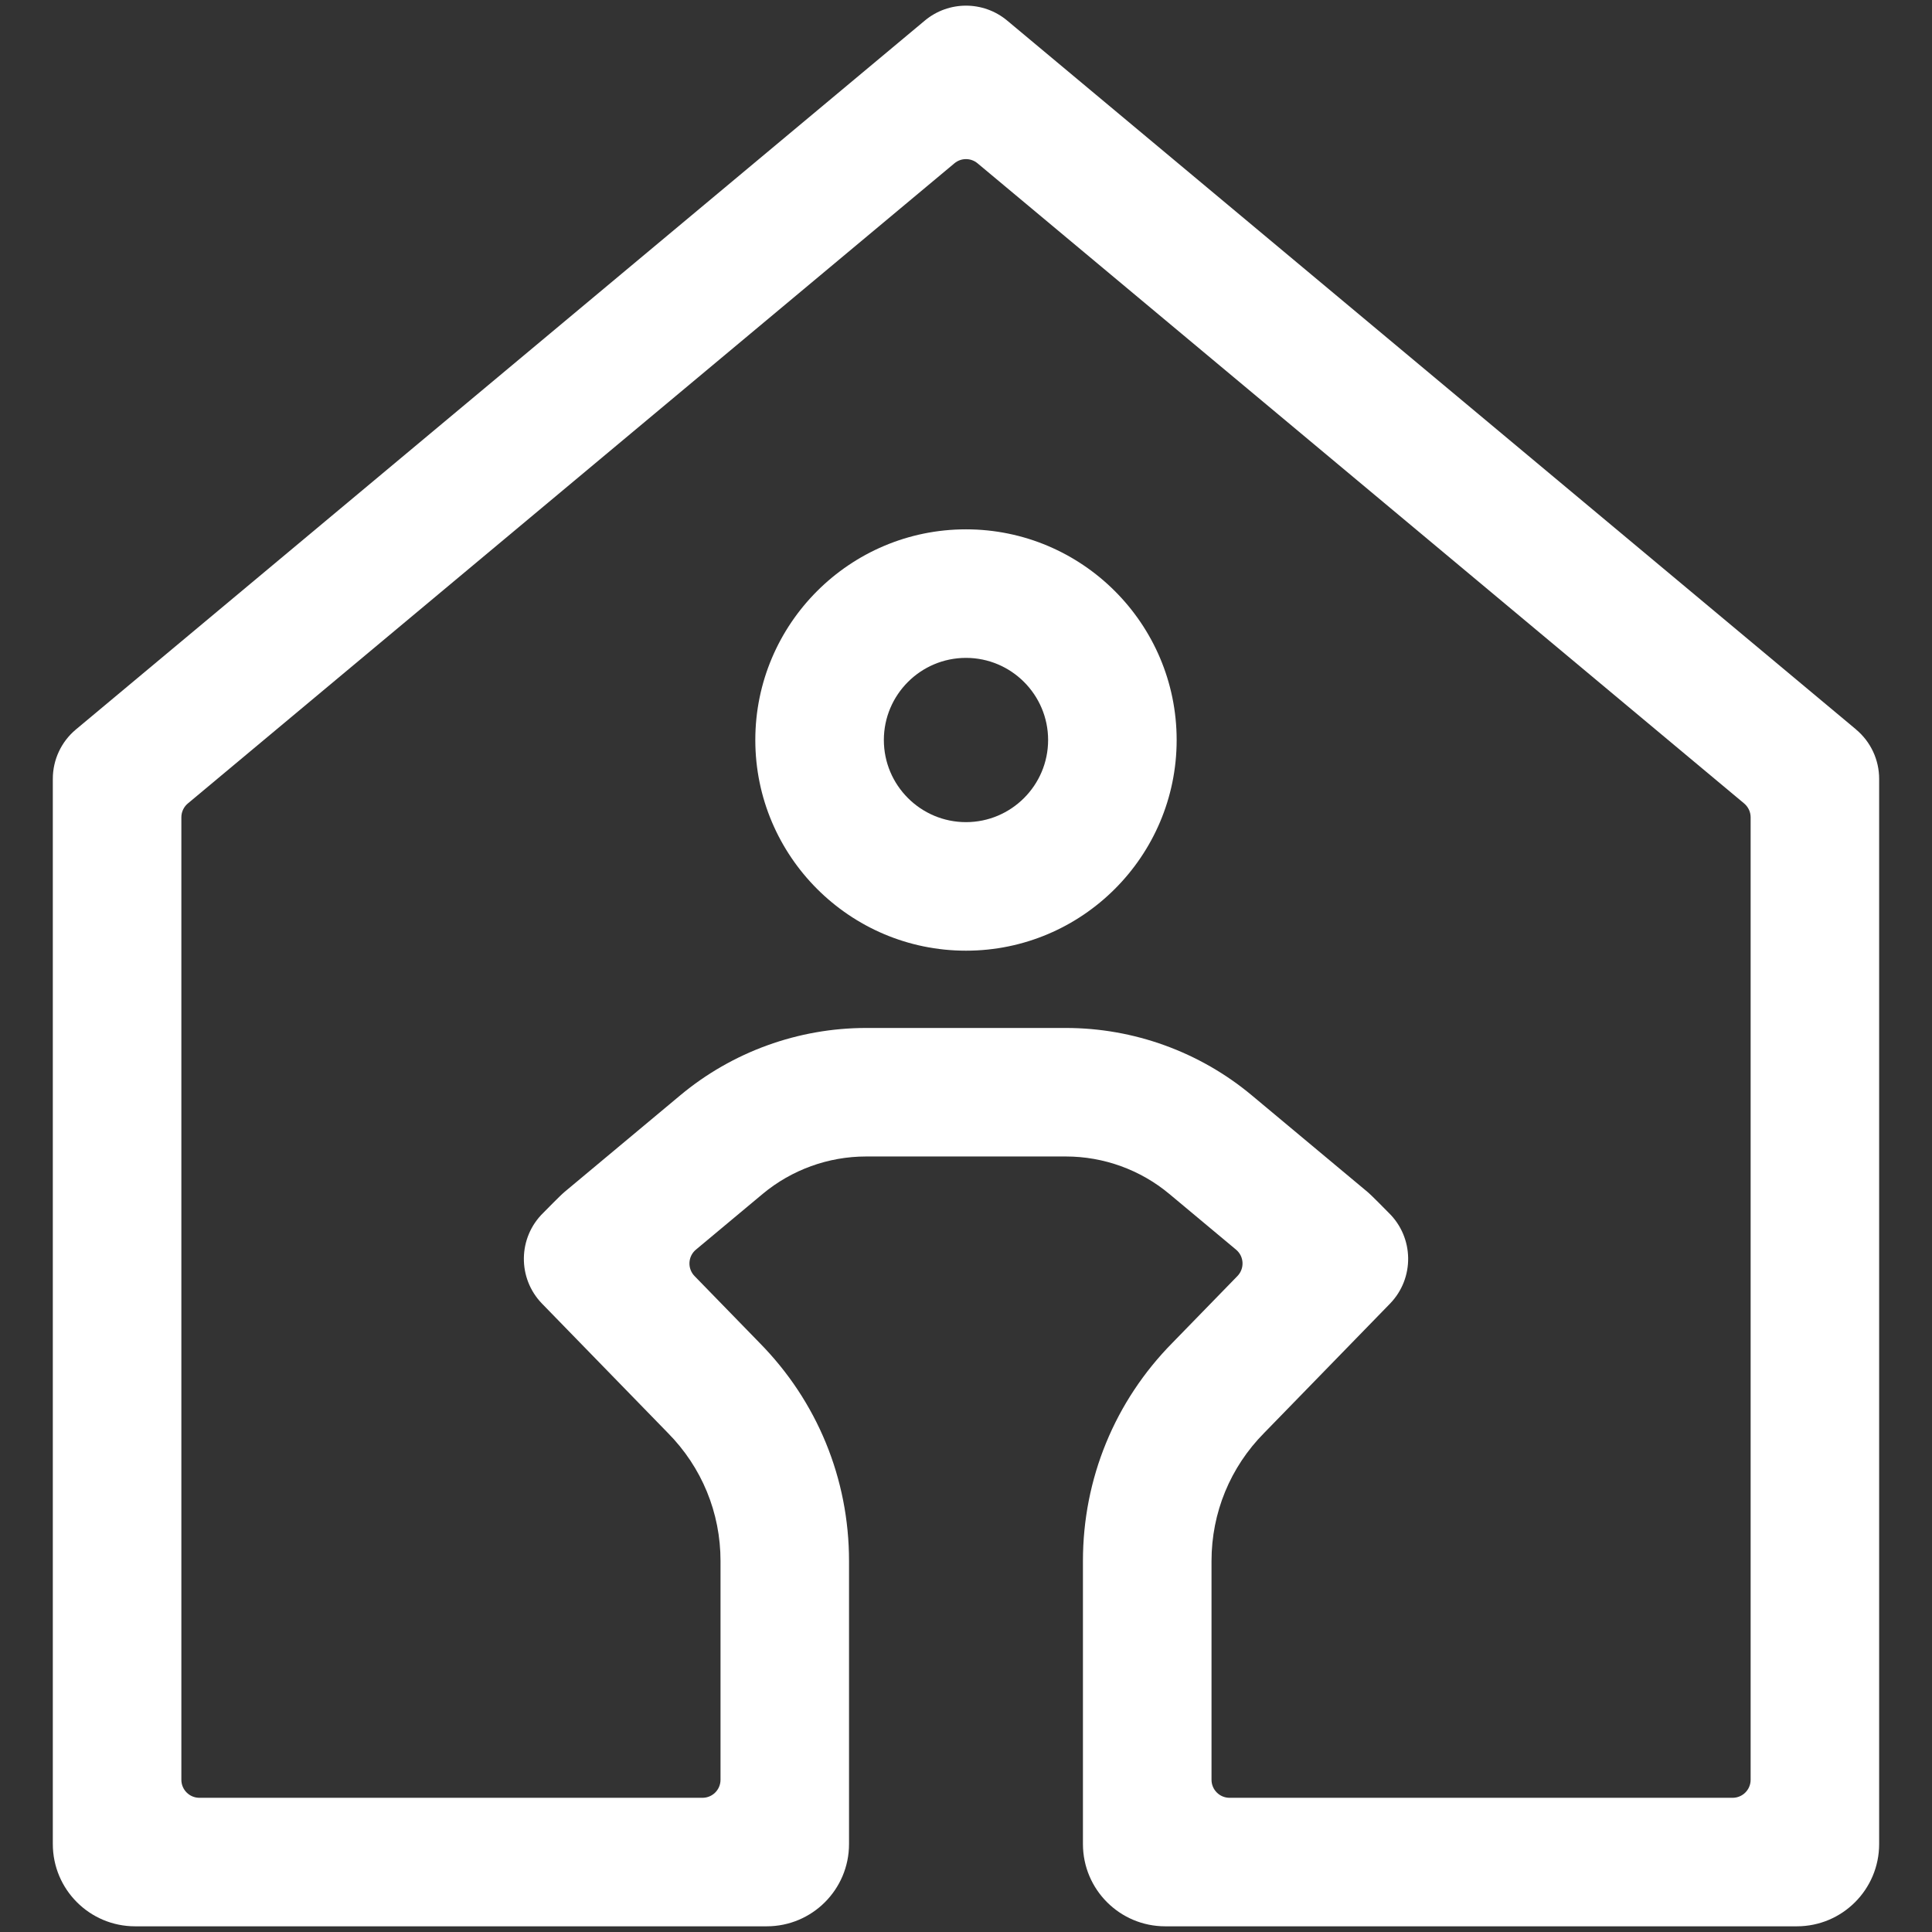
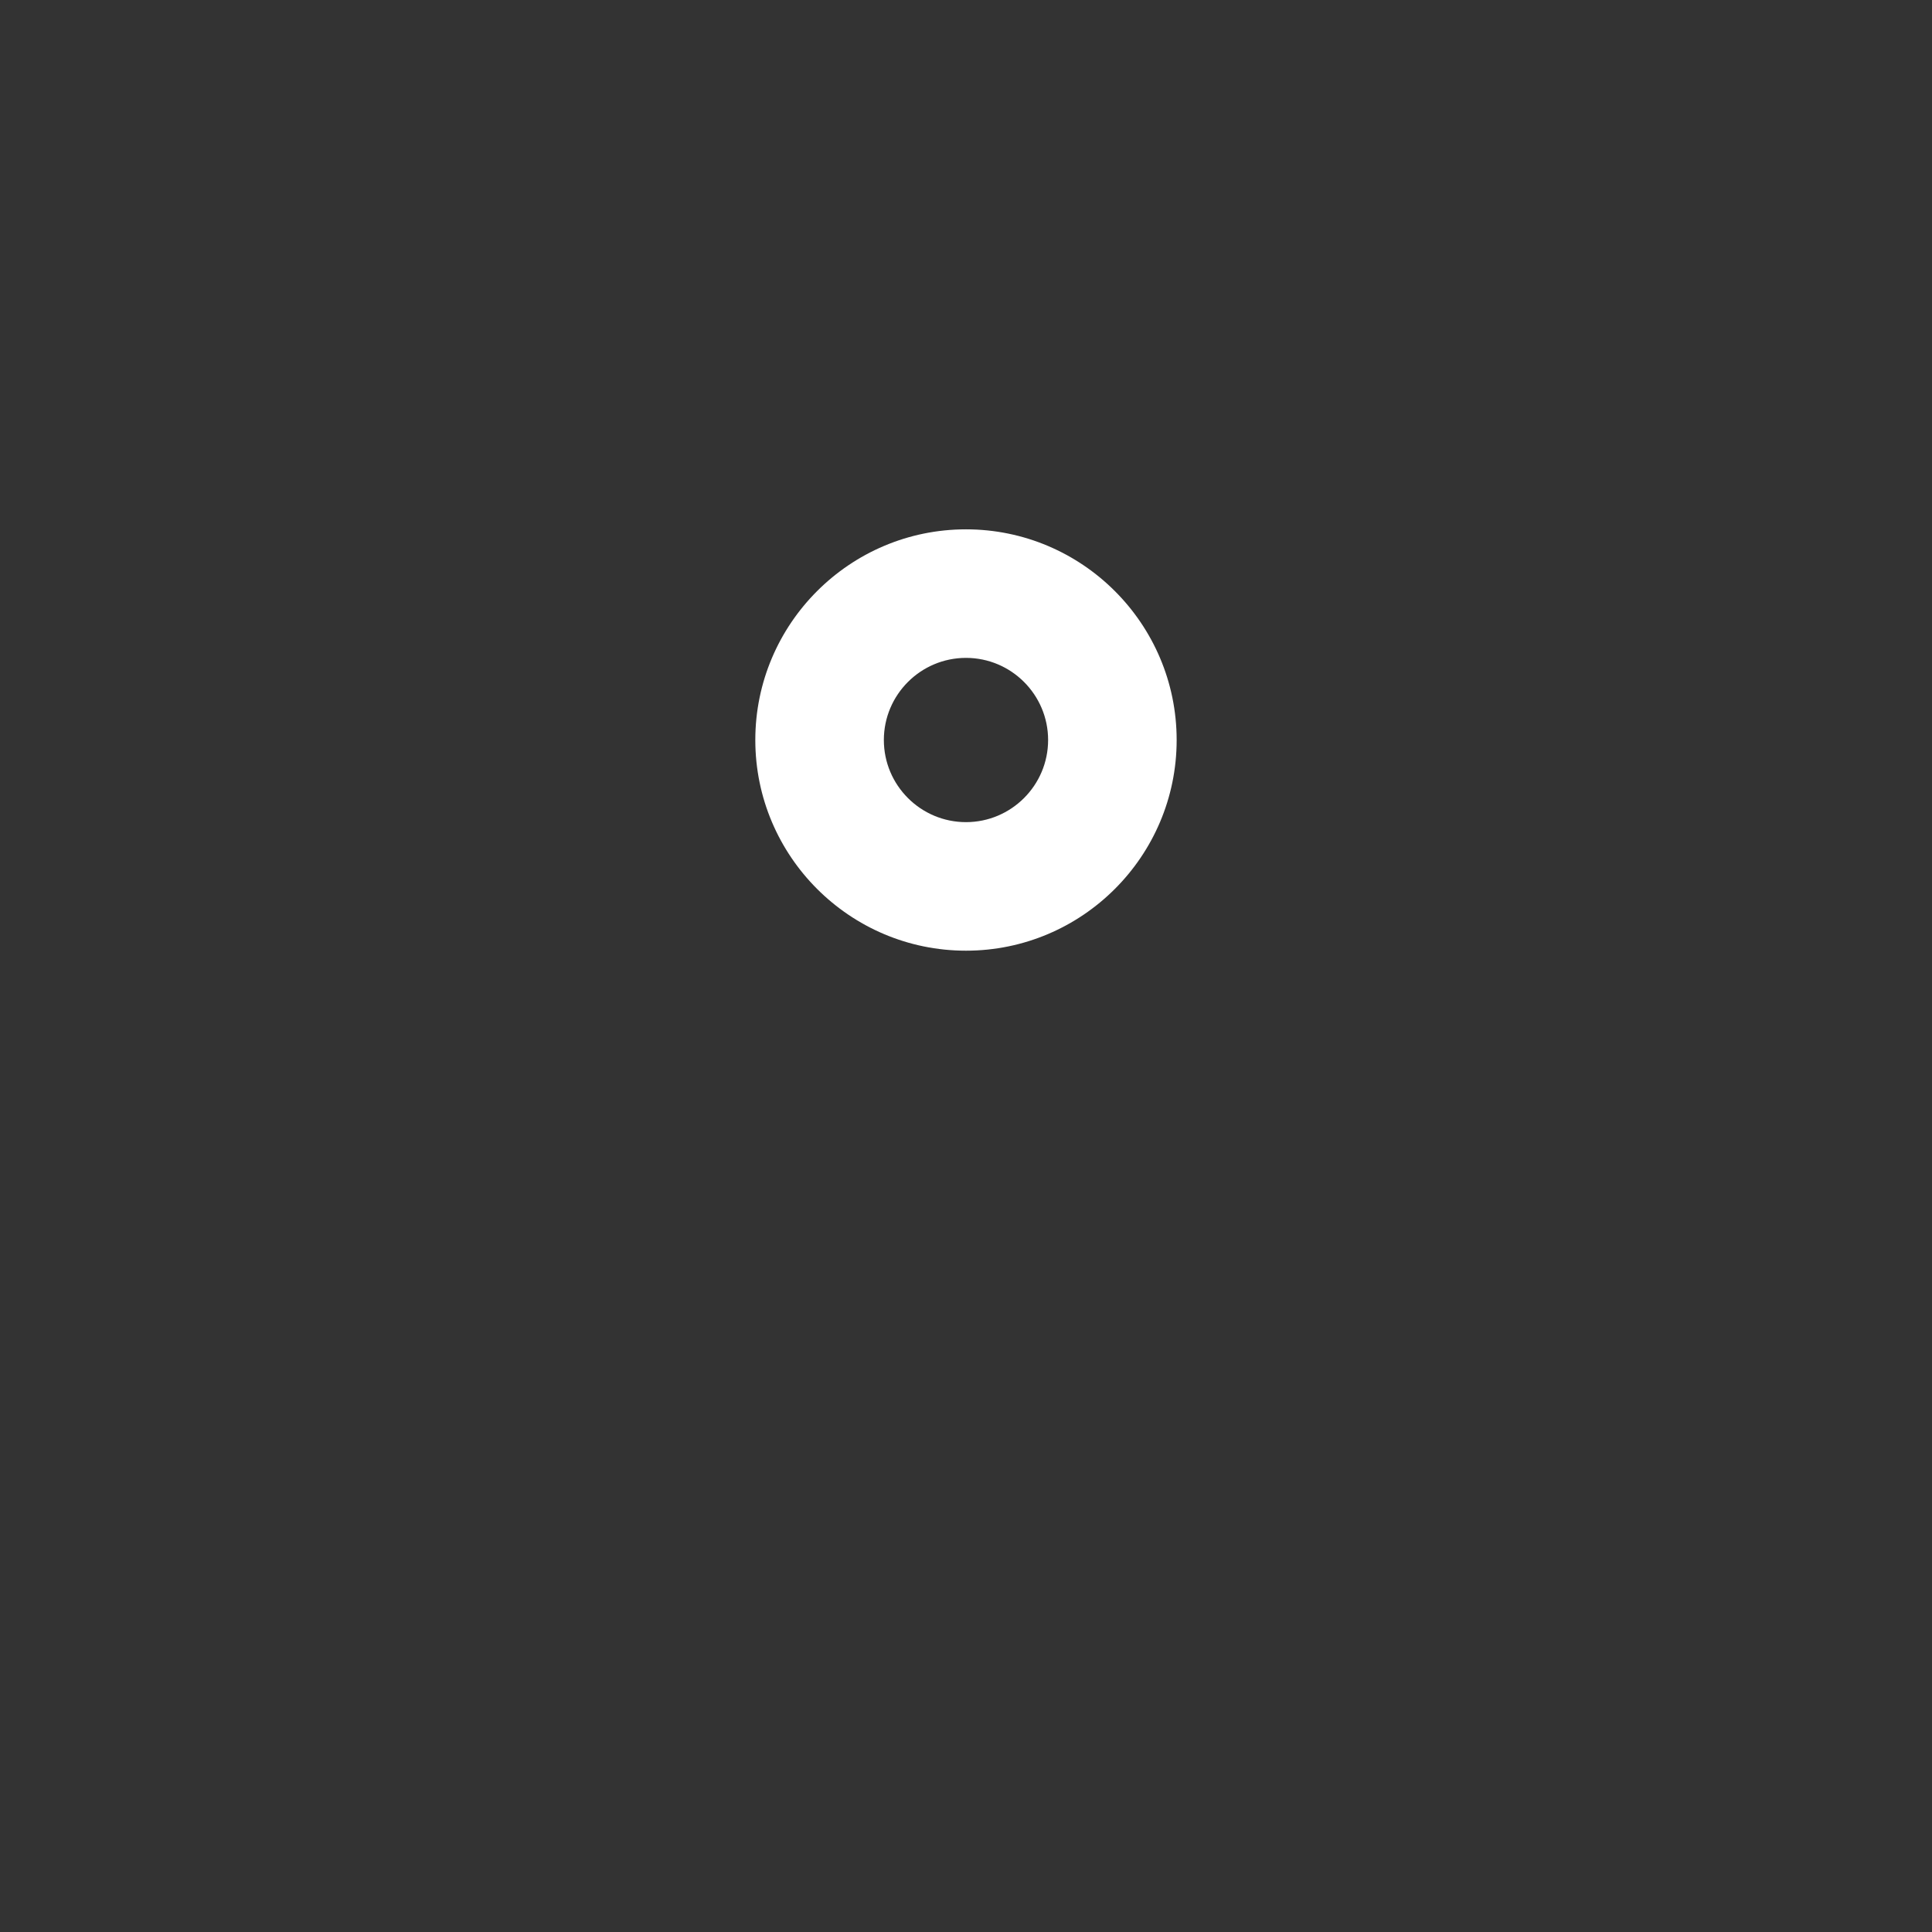
<svg xmlns="http://www.w3.org/2000/svg" id="Capa_1" version="1.1" viewBox="0 0 566.93 566.93">
  <rect x="0" y="0" width="566.93" height="566.93" fill="#333333" stroke="none" />
  <defs>
    <style>
      .st0 {
        fill: #fff;
      }
    </style>
  </defs>
-   <path class="st0" d="M544.66,214.06L295.55,6.04c-7-5.84-17.18-5.84-24.17,0L22.27,214.06c-4.29,3.58-6.77,8.88-6.77,14.47v312.58c0,13.34,10.81,24.15,24.15,24.15h185.34c13.34,0,24.15-10.81,24.15-24.15v-83.05c0-24.14-9.34-46.88-26.3-64.06l-19.03-19.55c-2.15-2.21-1.96-5.78.4-7.75l19.56-16.33c8.51-7.1,19.29-11.01,30.37-11.01h58.64c11.08,0,21.87,3.91,30.37,11.01l19.56,16.33c2.37,1.97,2.55,5.54.4,7.75l-19.03,19.55c-16.96,17.17-26.3,39.92-26.3,64.06v83.05c0,13.34,10.81,24.15,24.15,24.15h185.34c13.34,0,24.15-10.81,24.15-24.15V228.54c0-5.59-2.48-10.89-6.77-14.47ZM508.42,527.55h-147.62c-2.92,0-5.29-2.37-5.29-5.29v-64.2c0-14.17,5.49-27.52,15.46-37.59.04-.04.07-.07.11-.11l36.79-37.8c7.26-7.46,7.1-19.4-.36-26.67-.84-.82-4.86-4.99-6.29-6.18l-33.89-28.29c-15.27-12.75-34.65-19.77-54.54-19.77h-58.64c-19.9,0-39.27,7.02-54.54,19.77l-33.89,28.29c-1.43,1.19-5.45,5.36-6.29,6.18-7.46,7.26-7.63,19.2-.36,26.67l36.79,37.8s.07.07.11.11c9.97,10.07,15.46,23.42,15.46,37.59v64.2c0,2.92-2.37,5.29-5.29,5.29H58.51c-2.92,0-5.29-2.37-5.29-5.29V239.83c0-1.57.7-3.06,1.9-4.06L280.07,47.92c1.96-1.64,4.82-1.64,6.78,0l224.96,187.85c1.2,1.01,1.9,2.49,1.9,4.06v282.43c0,2.92-2.37,5.29-5.29,5.29Z" />
  <path class="st0" d="M283.46,278.97c-34.09,0-61.82-27.73-61.82-61.82s27.73-61.82,61.82-61.82,61.82,27.73,61.82,61.82-27.73,61.82-61.82,61.82ZM283.46,193.05c-13.29,0-24.1,10.81-24.1,24.1s10.81,24.1,24.1,24.1,24.1-10.81,24.1-24.1-10.81-24.1-24.1-24.1Z" />
</svg>